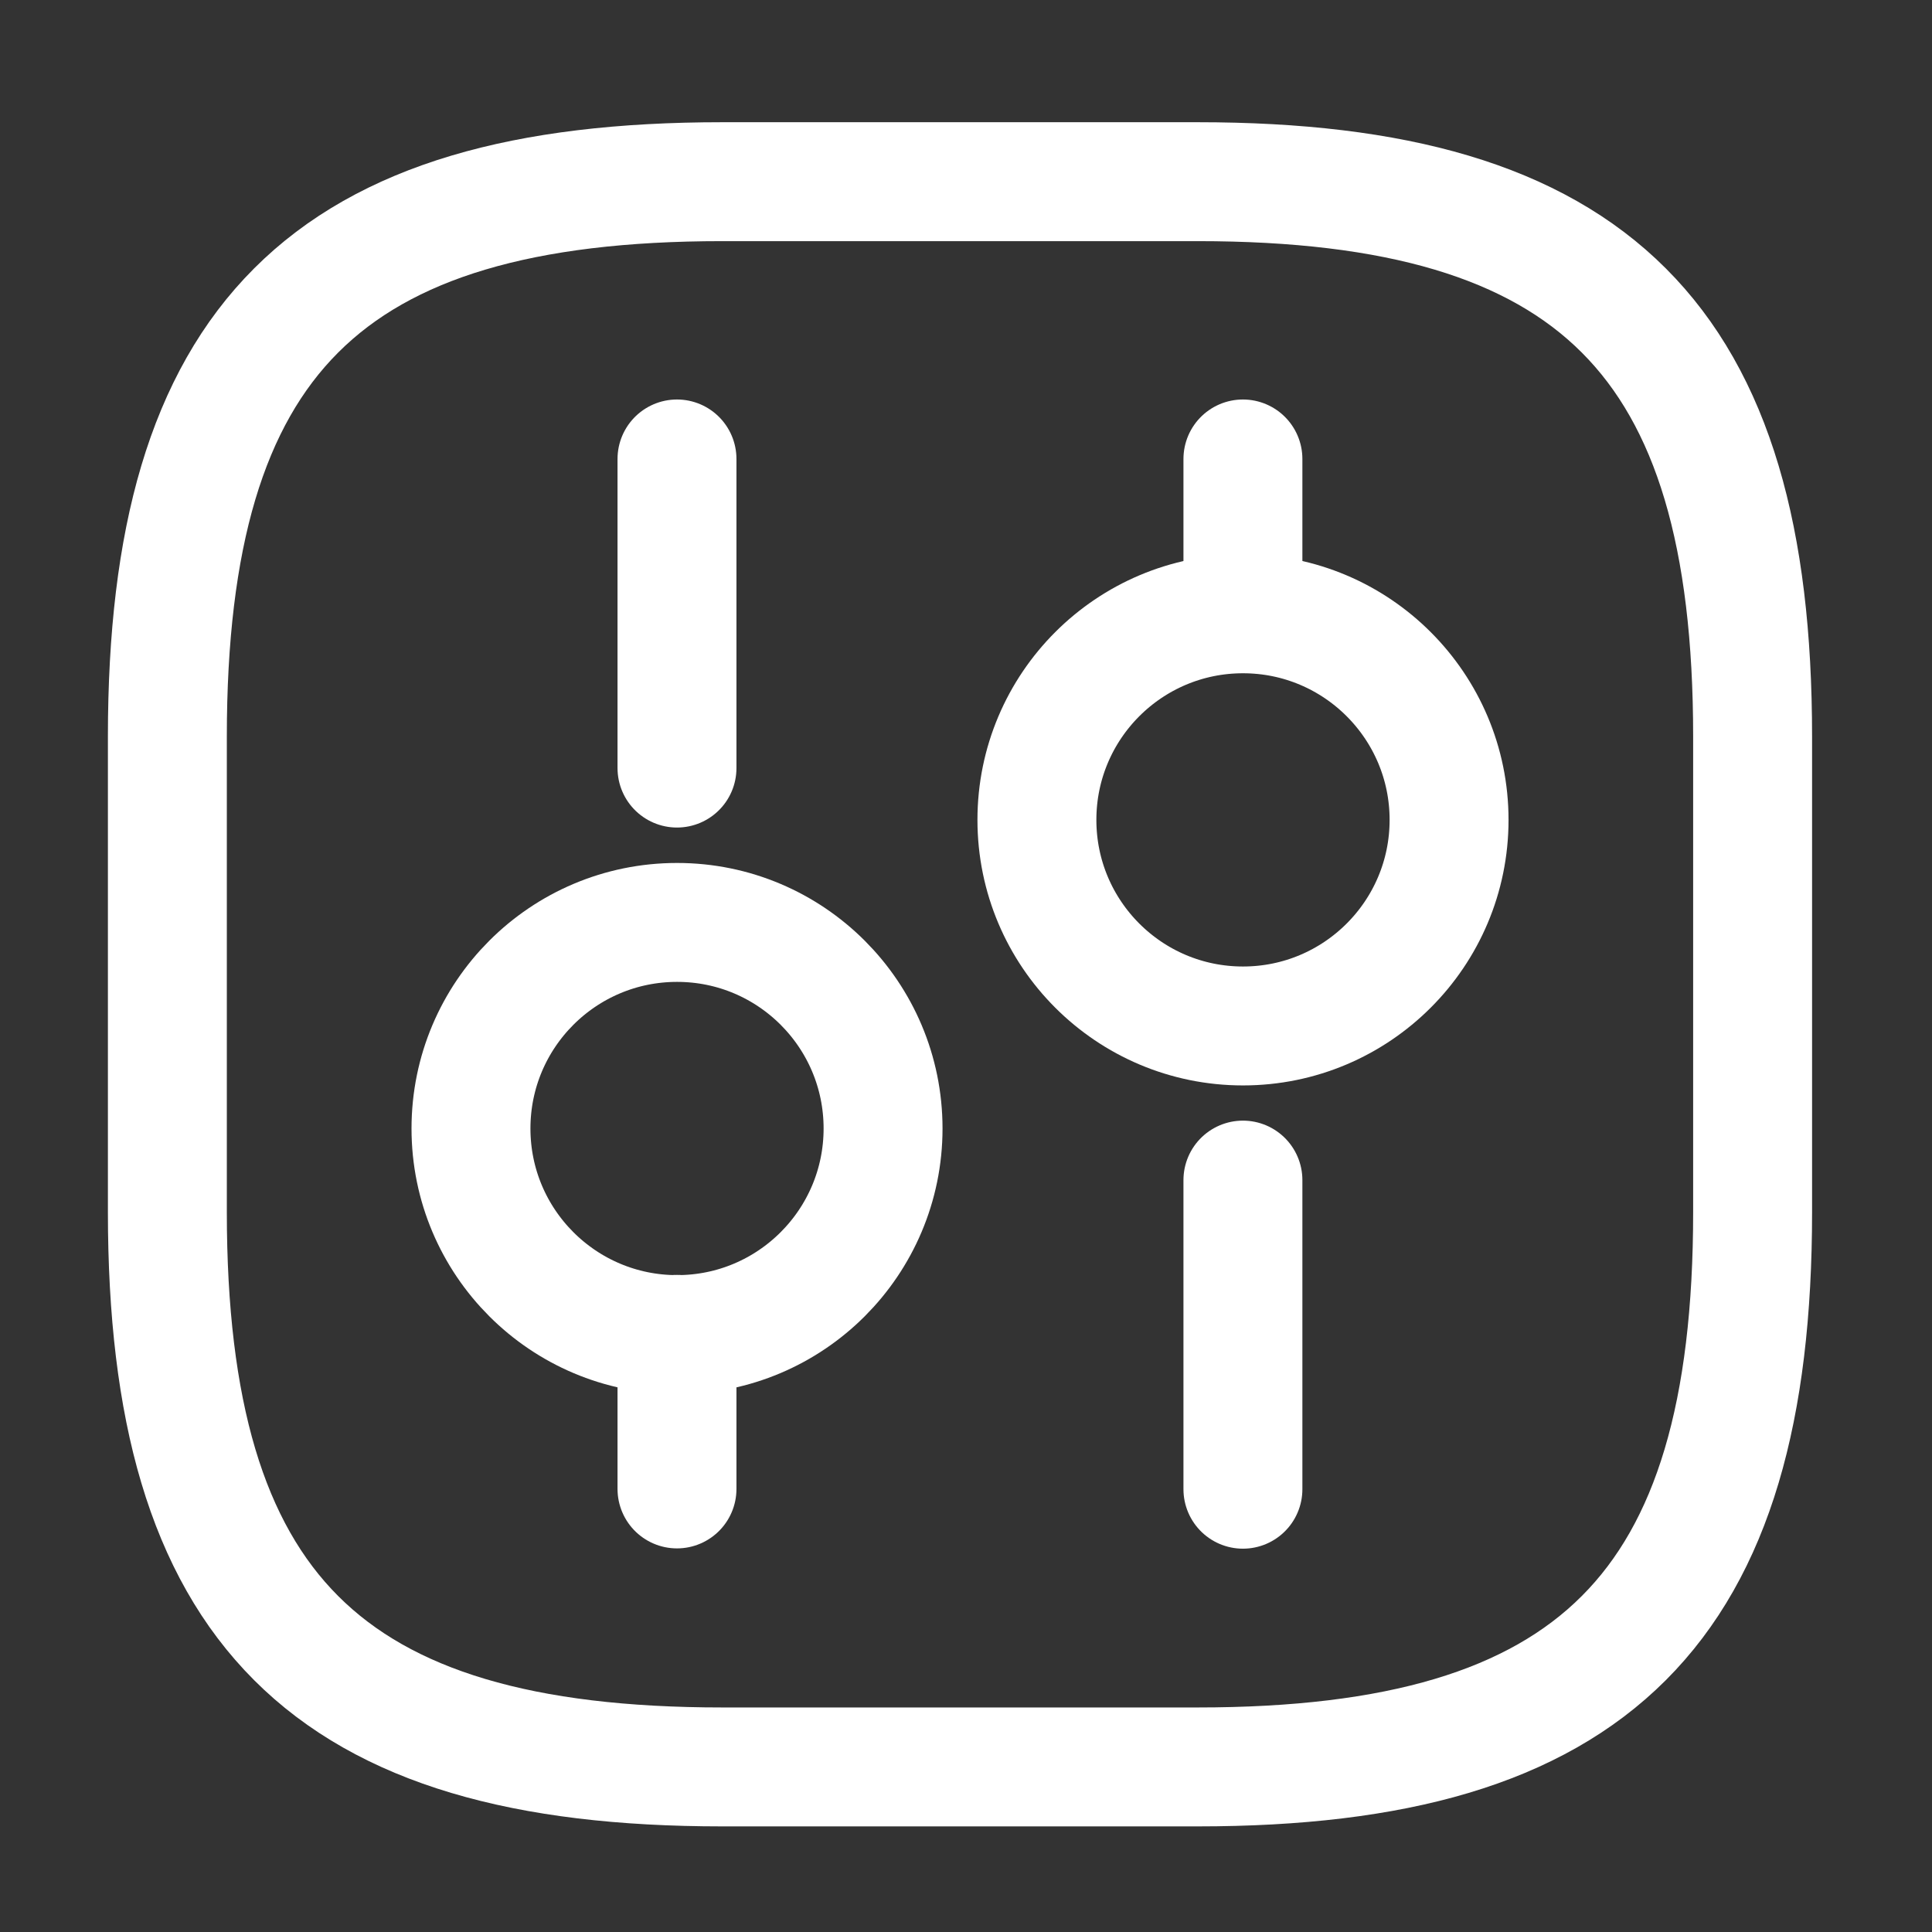
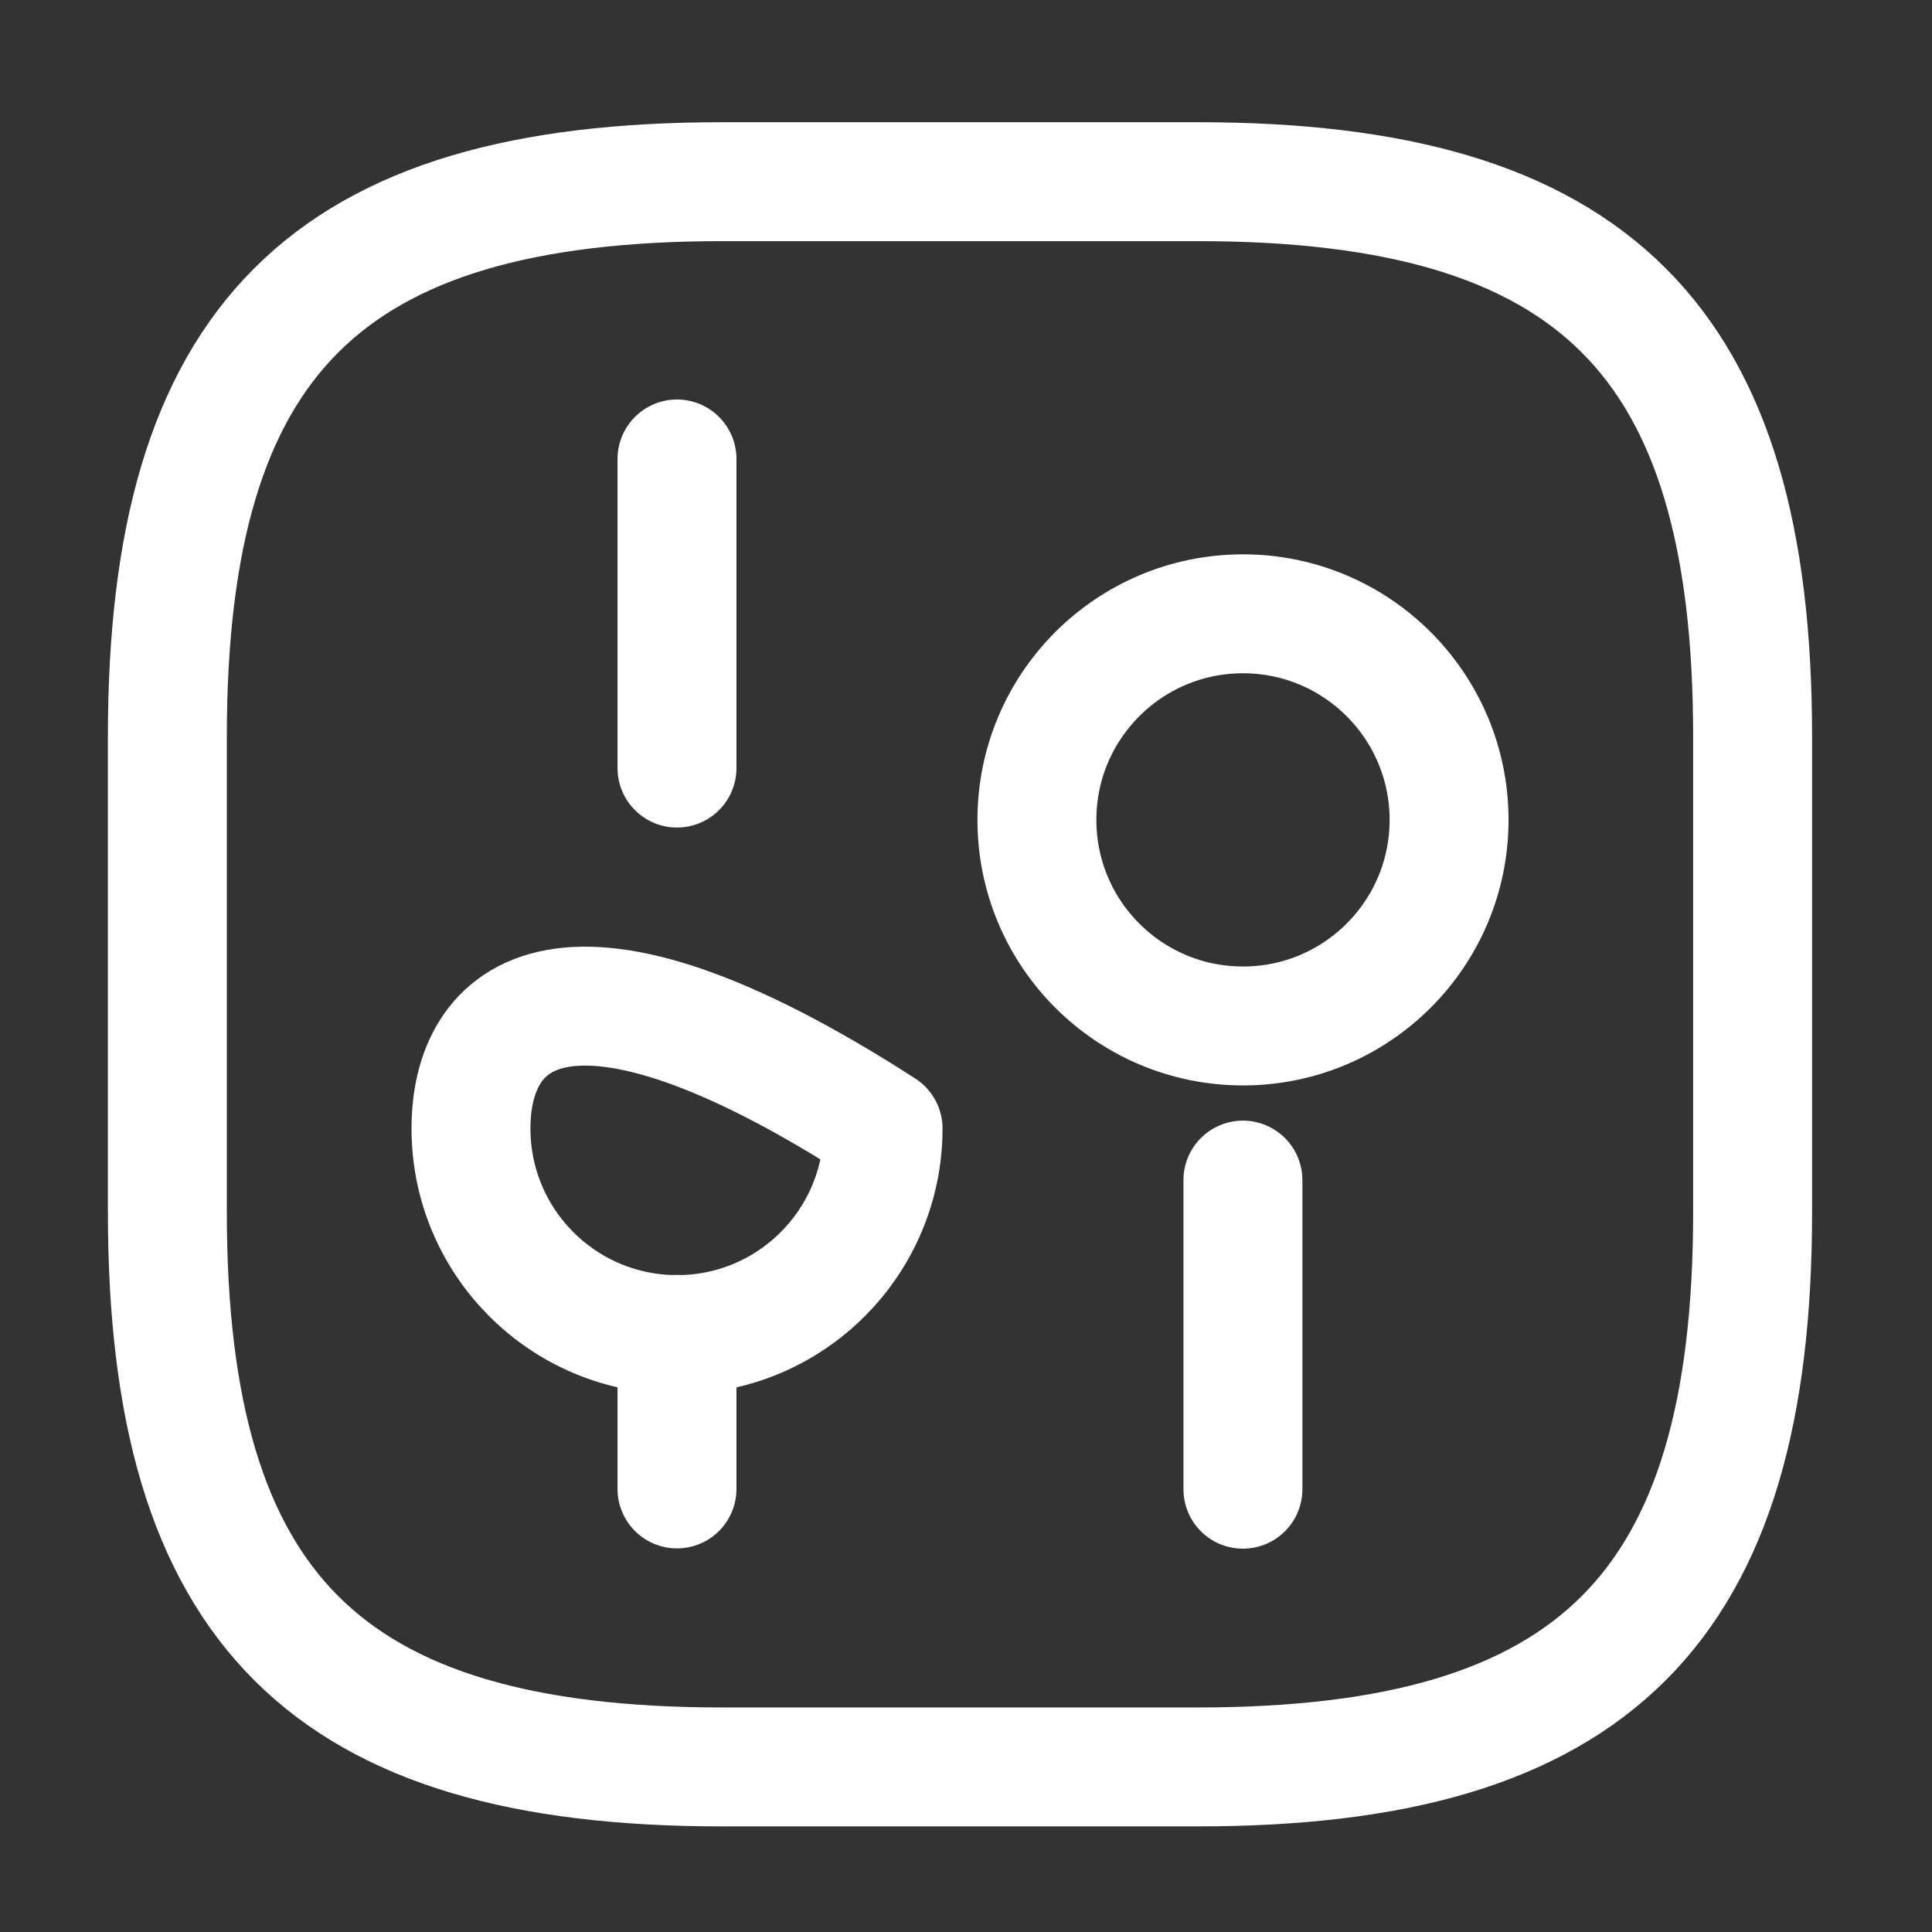
<svg xmlns="http://www.w3.org/2000/svg" width="27" height="27" viewBox="0 0 27 27" fill="none">
  <rect x="0" y="0" width="27" height="27" fill="#333333" stroke="none" />
  <path d="M10.093 24.693H16.739C22.277 24.693 24.493 22.477 24.493 16.939V10.293C24.493 4.754 22.277 2.539 16.739 2.539H10.093C4.554 2.539 2.339 4.754 2.339 10.293V16.939C2.339 22.477 4.554 24.693 10.093 24.693Z" stroke="white" stroke-width="1.662" stroke-linecap="round" stroke-linejoin="round" />
  <path d="M17.37 20.812V16.492" stroke="white" stroke-width="1.662" stroke-miterlimit="10" stroke-linecap="round" stroke-linejoin="round" />
-   <path d="M17.37 8.574V6.414" stroke="white" stroke-width="1.662" stroke-miterlimit="10" stroke-linecap="round" stroke-linejoin="round" />
  <path d="M17.371 14.338C18.961 14.338 20.251 13.049 20.251 11.458C20.251 9.868 18.961 8.578 17.371 8.578C15.78 8.578 14.491 9.868 14.491 11.458C14.491 13.049 15.78 14.338 17.371 14.338Z" stroke="white" stroke-width="1.662" stroke-miterlimit="10" stroke-linecap="round" stroke-linejoin="round" />
  <path d="M9.461 20.808V18.648" stroke="white" stroke-width="1.662" stroke-miterlimit="10" stroke-linecap="round" stroke-linejoin="round" />
  <path d="M9.461 10.734V6.414" stroke="white" stroke-width="1.662" stroke-miterlimit="10" stroke-linecap="round" stroke-linejoin="round" />
-   <path d="M9.462 18.651C11.052 18.651 12.341 17.361 12.341 15.771C12.341 14.18 11.052 12.891 9.462 12.891C7.871 12.891 6.582 14.18 6.582 15.771C6.582 17.361 7.871 18.651 9.462 18.651Z" stroke="white" stroke-width="1.662" stroke-miterlimit="10" stroke-linecap="round" stroke-linejoin="round" />
+   <path d="M9.462 18.651C11.052 18.651 12.341 17.361 12.341 15.771C7.871 12.891 6.582 14.18 6.582 15.771C6.582 17.361 7.871 18.651 9.462 18.651Z" stroke="white" stroke-width="1.662" stroke-miterlimit="10" stroke-linecap="round" stroke-linejoin="round" />
</svg>